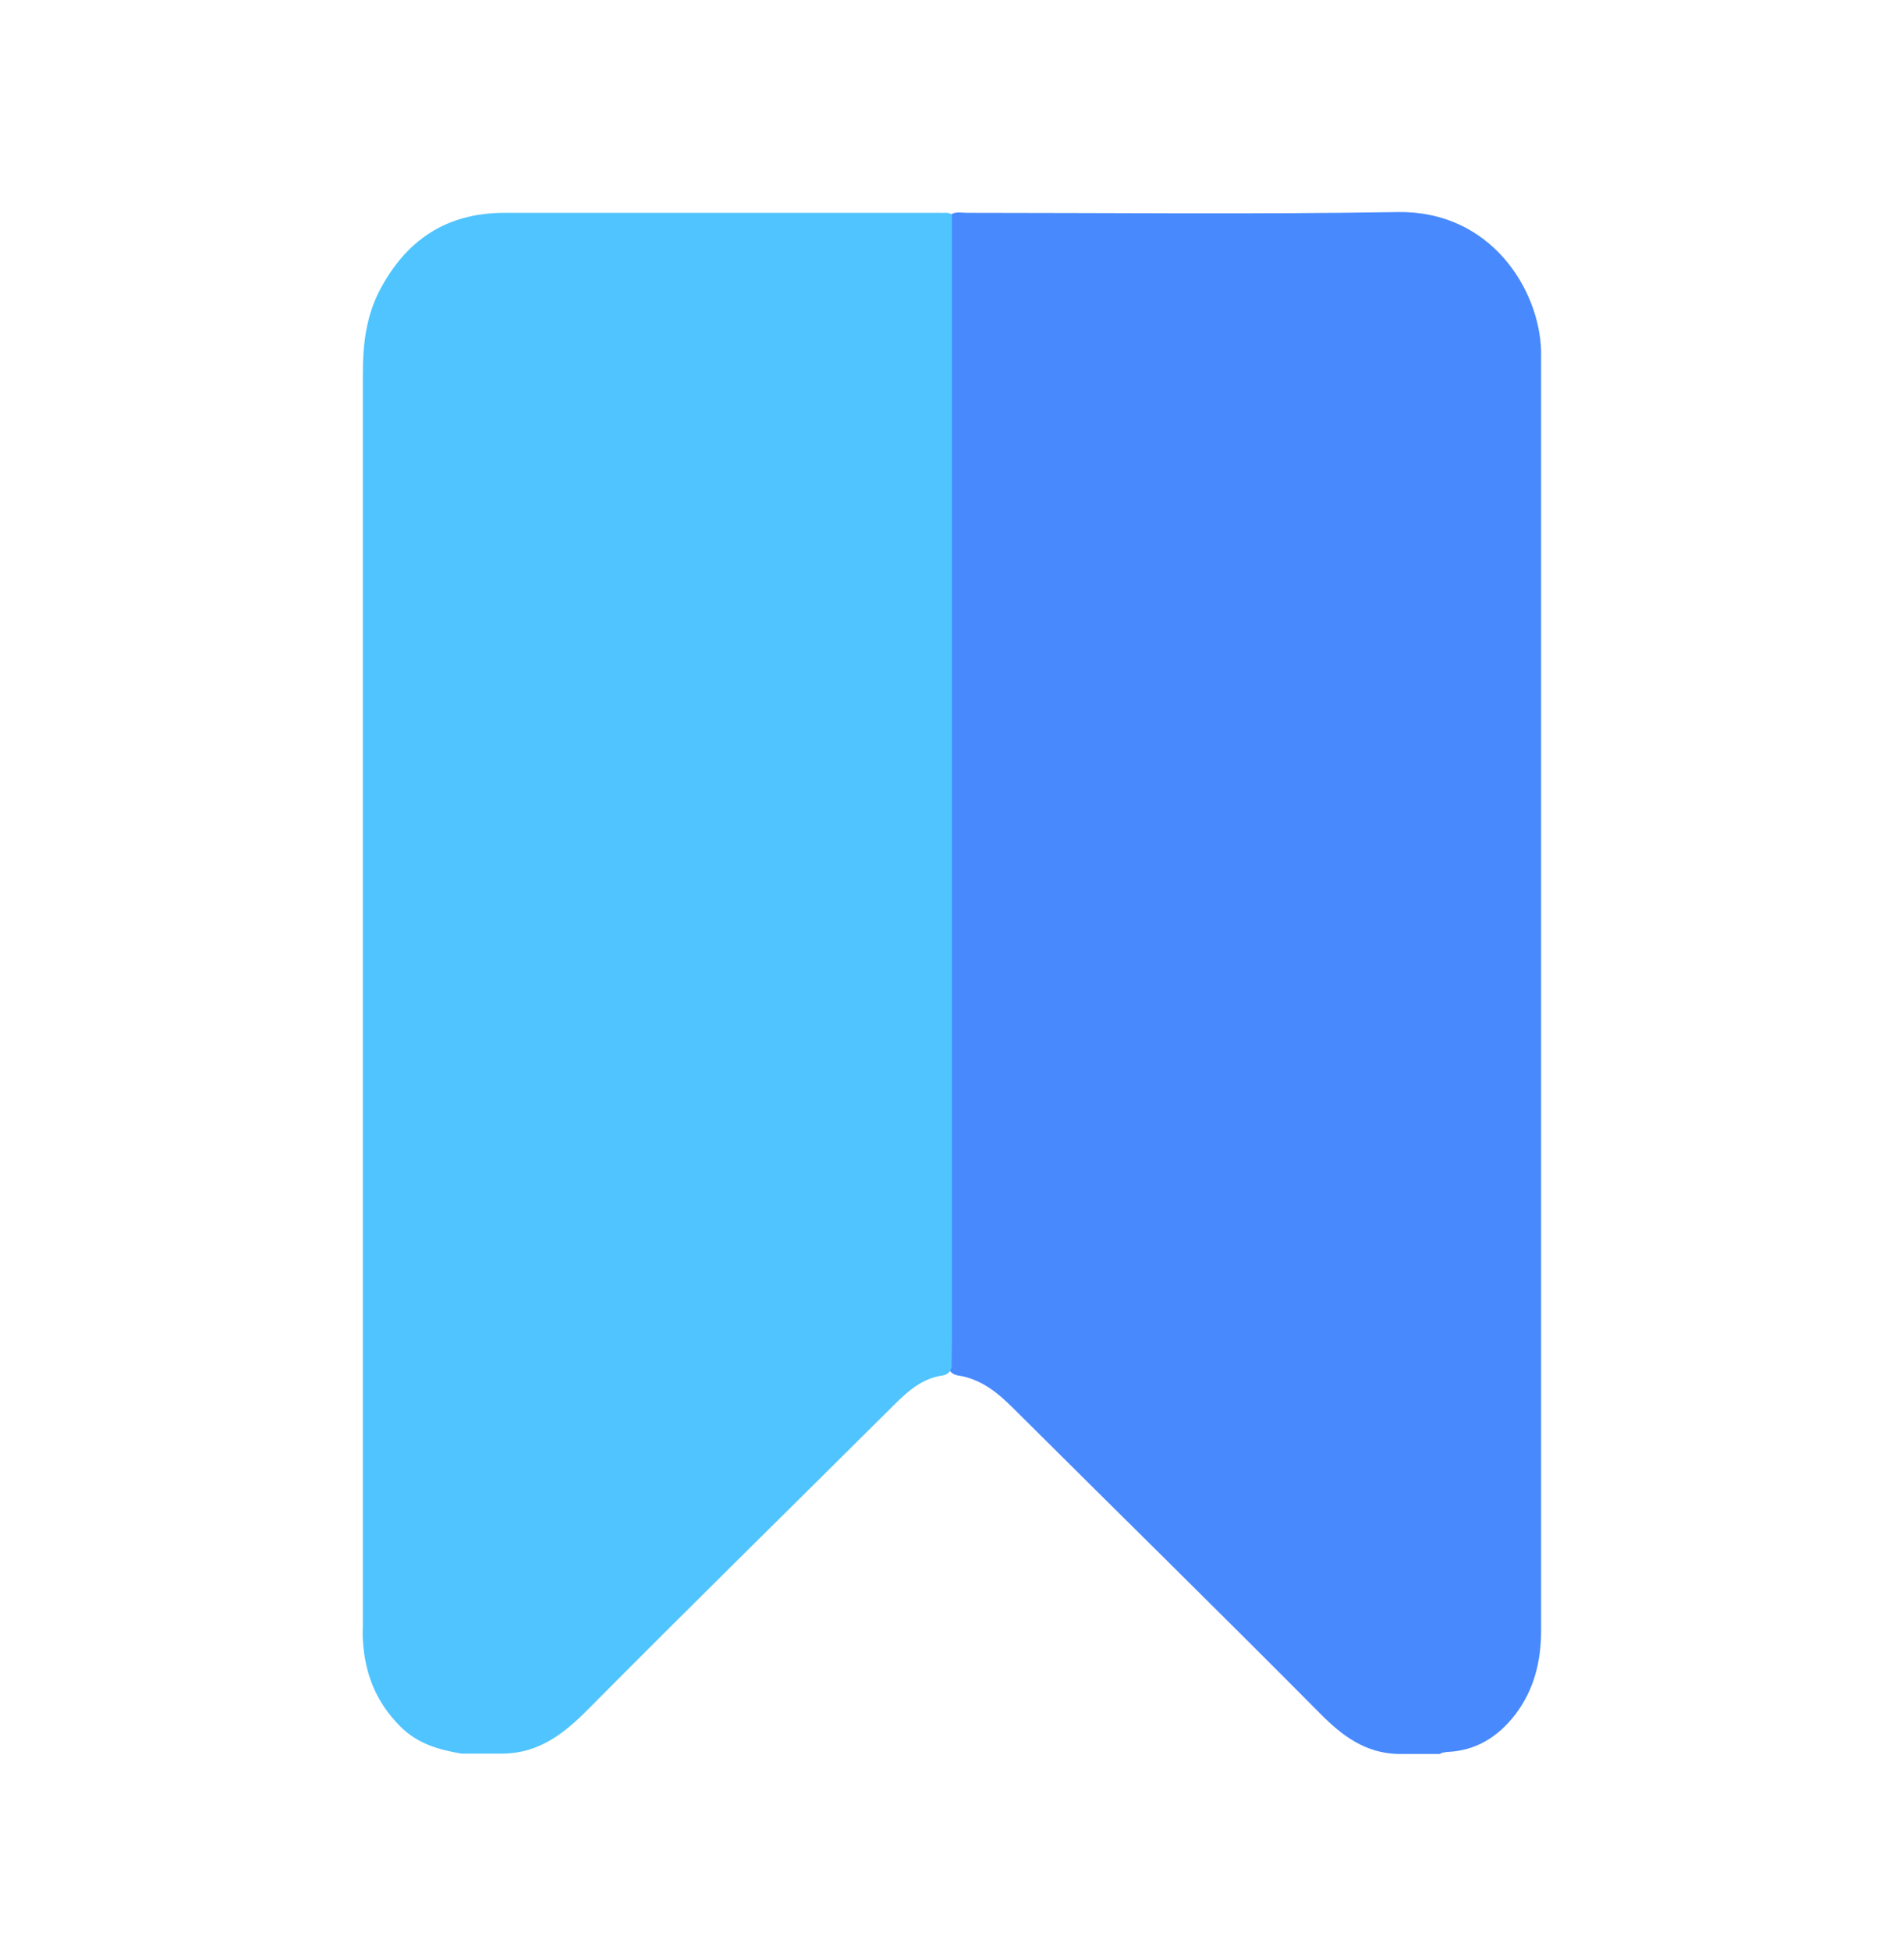
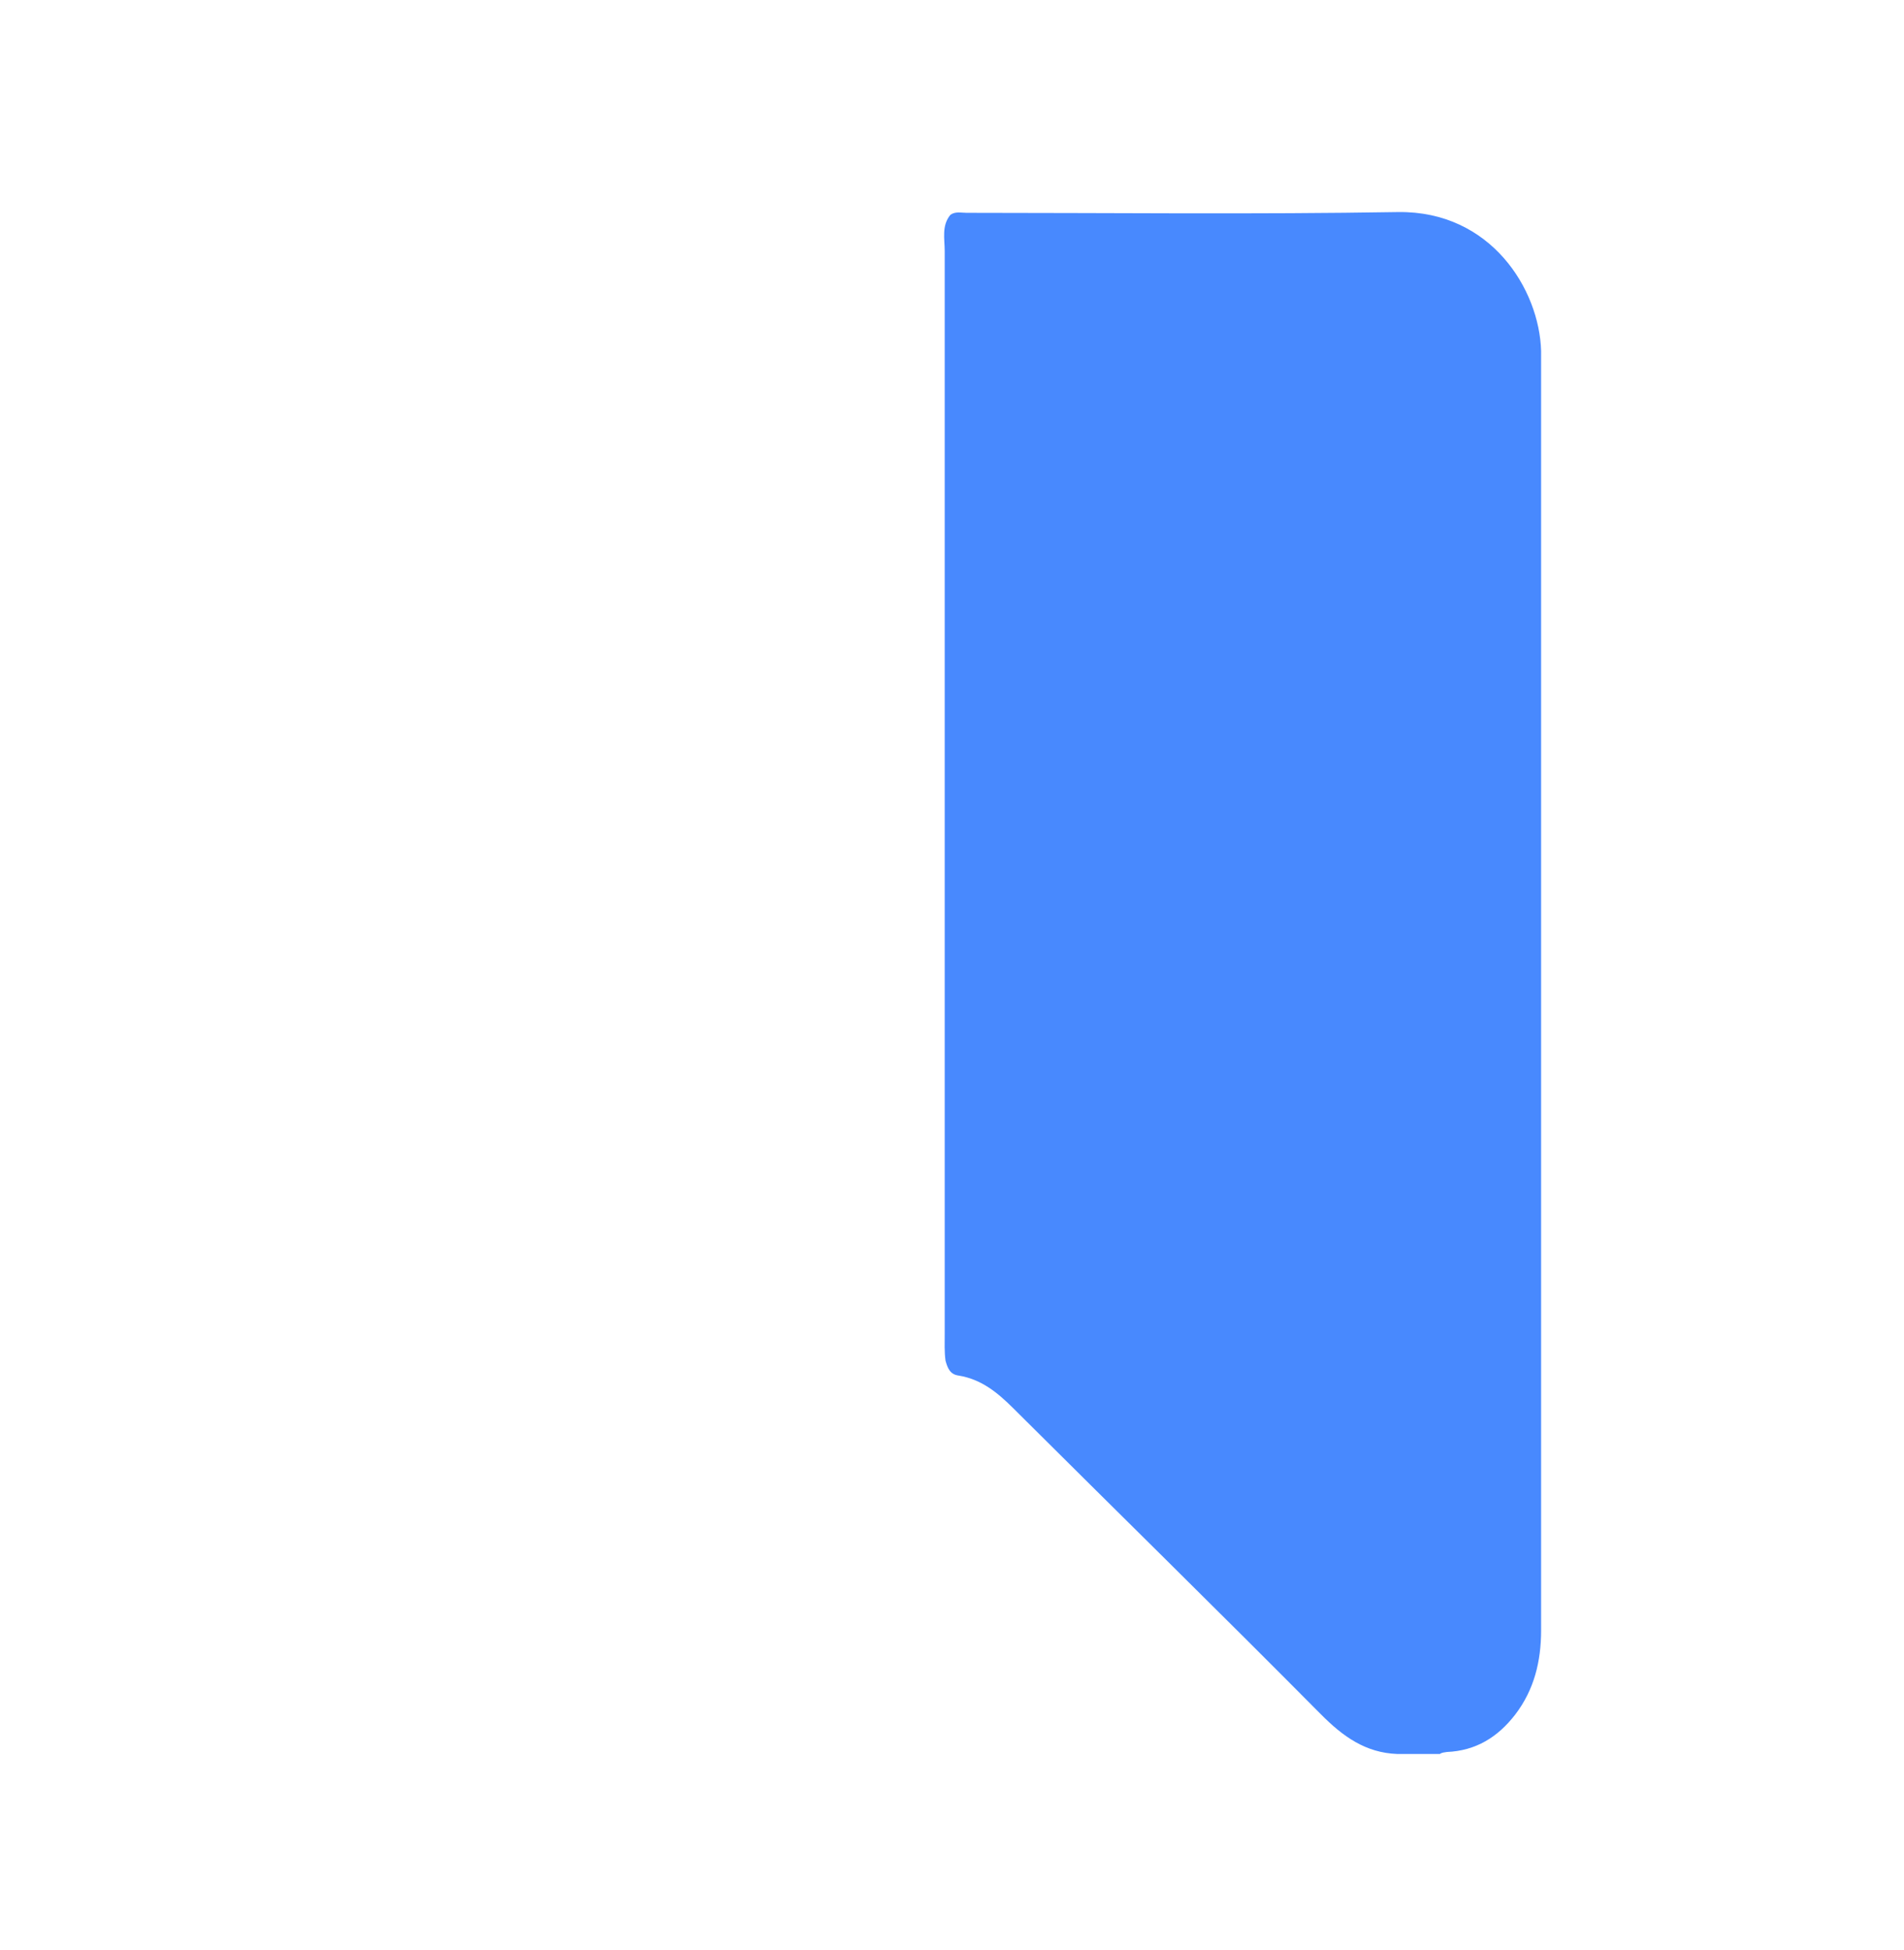
<svg xmlns="http://www.w3.org/2000/svg" width="42" height="43" viewBox="0 0 42 43" fill="none">
  <path d="M31.762 38.685C31.45 38.685 31.137 38.685 30.824 38.685C30.119 38.659 29.619 38.295 29.136 37.808C26.886 35.54 24.608 33.307 22.348 31.056C22 30.71 21.643 30.418 21.142 30.338C20.955 30.312 20.901 30.17 20.857 30.01C20.83 29.816 20.839 29.612 20.839 29.417C20.839 21.459 20.839 13.502 20.839 5.536C20.839 5.27 20.767 4.978 20.964 4.739C21.071 4.659 21.205 4.694 21.321 4.694C24.492 4.694 27.672 4.73 30.842 4.677C32.888 4.65 33.959 6.387 33.995 7.743C33.995 7.84 33.995 7.937 33.995 8.044C33.995 17.348 33.995 26.652 33.995 35.956C33.995 36.639 33.843 37.268 33.423 37.817C33.039 38.313 32.557 38.614 31.914 38.641C31.869 38.65 31.807 38.65 31.762 38.685Z" fill="#4889FE" />
-   <path d="M21 4.739C21 12.997 21 21.265 21 29.523C21 29.736 20.991 29.94 20.991 30.152C20.964 30.267 20.892 30.321 20.785 30.338C20.356 30.4 20.044 30.666 19.749 30.959C17.489 33.209 15.212 35.442 12.97 37.702C12.443 38.234 11.898 38.659 11.112 38.677C10.8 38.677 10.487 38.677 10.174 38.677C9.674 38.588 9.219 38.464 8.835 38.083C8.29 37.542 8.04 36.895 8.004 36.151C7.995 36.045 8.004 35.93 8.004 35.823C8.004 26.625 8.004 17.428 8.004 8.23C8.004 7.601 8.075 6.998 8.361 6.431C8.942 5.306 9.835 4.694 11.13 4.694C14.336 4.694 17.543 4.694 20.749 4.694C20.83 4.703 20.928 4.668 21 4.739Z" fill="#50C4FE" />
</svg>